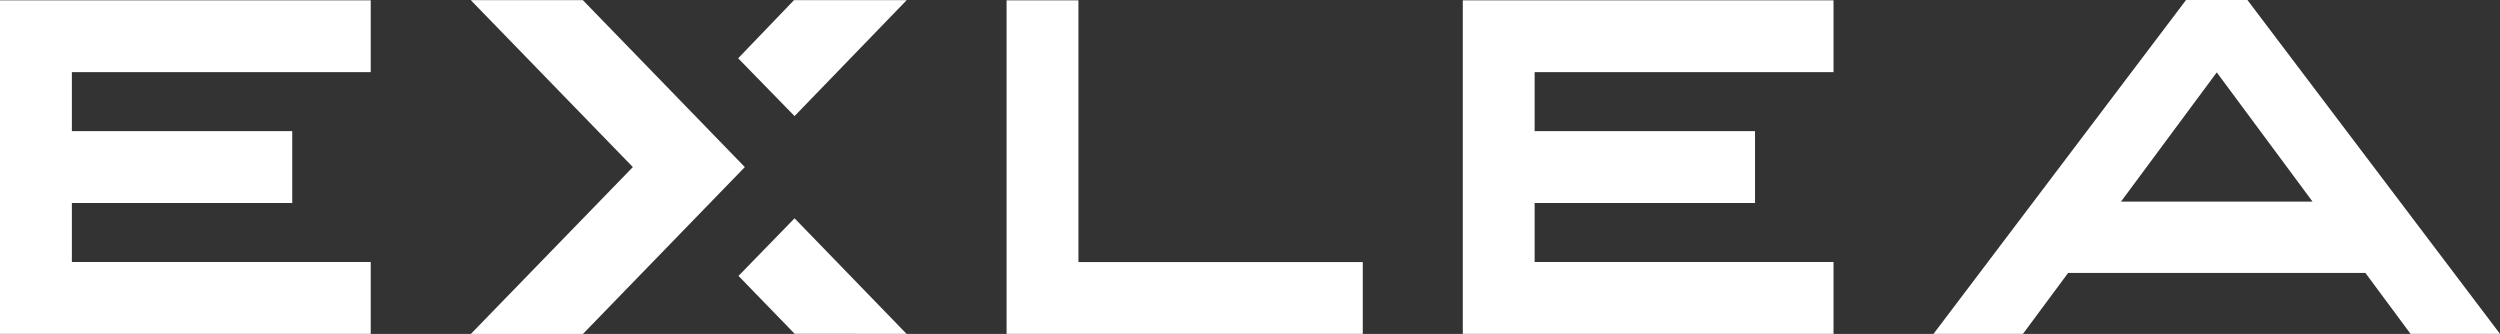
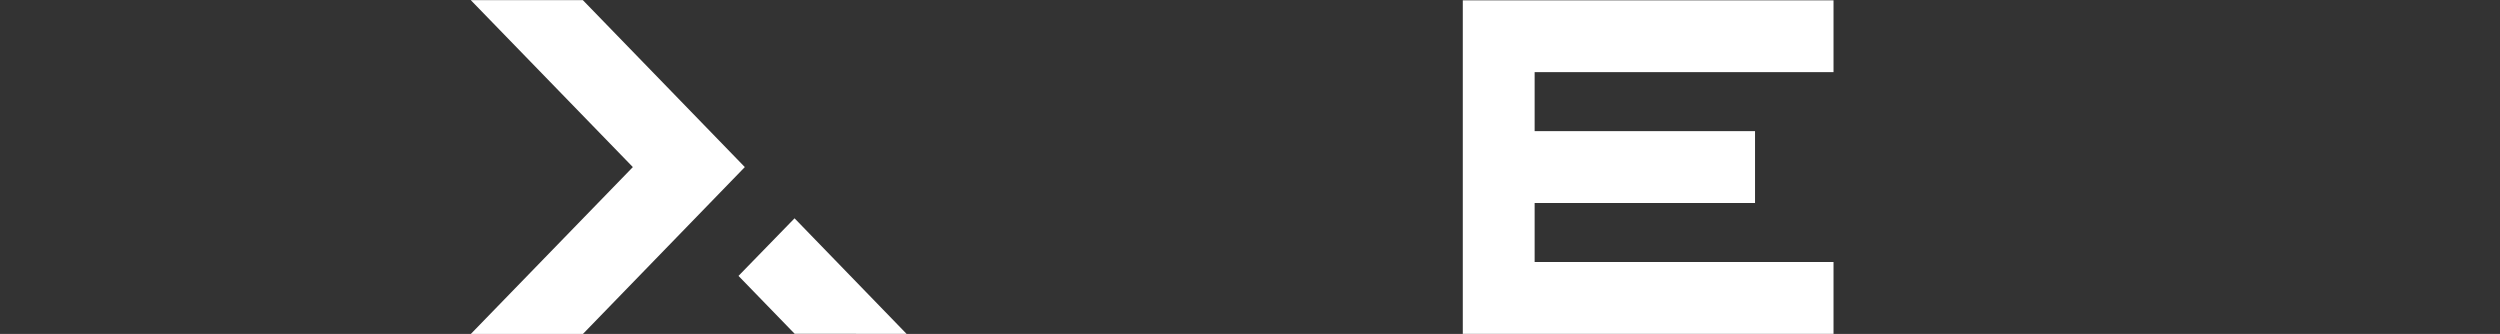
<svg xmlns="http://www.w3.org/2000/svg" id="Layer_1" viewBox="0 0 1165.75 155.7">
  <rect x="0" y="0" width="1165.75" height="155.7" fill="#333333" stroke="none" />
  <defs>
    <style>      .cls-1 {        fill: #fff;      }    </style>
  </defs>
  <g>
    <polygon class="cls-1" points="344.36 128.65 370.5 101.8 422.74 155.68 370.56 155.65 344.36 128.65" />
-     <polygon class="cls-1" points="344.2 27.18 370.26 .05 422.81 .05 370.5 54.13 344.2 27.18 344.2 27.18" />
  </g>
-   <path class="cls-1" d="M635.46,155.68h-166.09V.15h33.5v122.04h132.59v33.5Z" />
-   <polygon class="cls-1" points="172.87 33.65 172.87 .15 0 .15 0 3.08 0 33.65 0 61.16 0 94.66 0 122.18 0 153.28 0 155.68 172.87 155.68 172.87 122.18 33.51 122.18 33.51 94.66 136.27 94.66 136.27 61.16 33.51 61.16 33.51 33.65 172.87 33.65" />
  <polygon class="cls-1" points="854.97 33.65 854.97 .15 682.1 .15 682.1 3.08 682.1 33.65 682.1 61.16 682.1 94.66 682.1 122.18 682.1 153.28 682.1 155.68 854.97 155.68 854.97 122.18 715.6 122.18 715.6 94.66 818.37 94.66 818.37 61.16 715.6 61.16 715.6 33.65 854.97 33.65" />
-   <path class="cls-1" d="M1124.05,155.68h41.7L1047.97,0h-28.61l-117.76,155.68h41.71l21.06-28.42h138.61l21.06,28.42ZM989.02,94l44.66-60.25,44.66,60.25h-89.31Z" />
  <polygon class="cls-1" points="347.31 77.91 271.84 155.7 219.57 155.7 295.1 77.91 219.51 .05 271.77 .05 347.31 77.91" />
</svg>